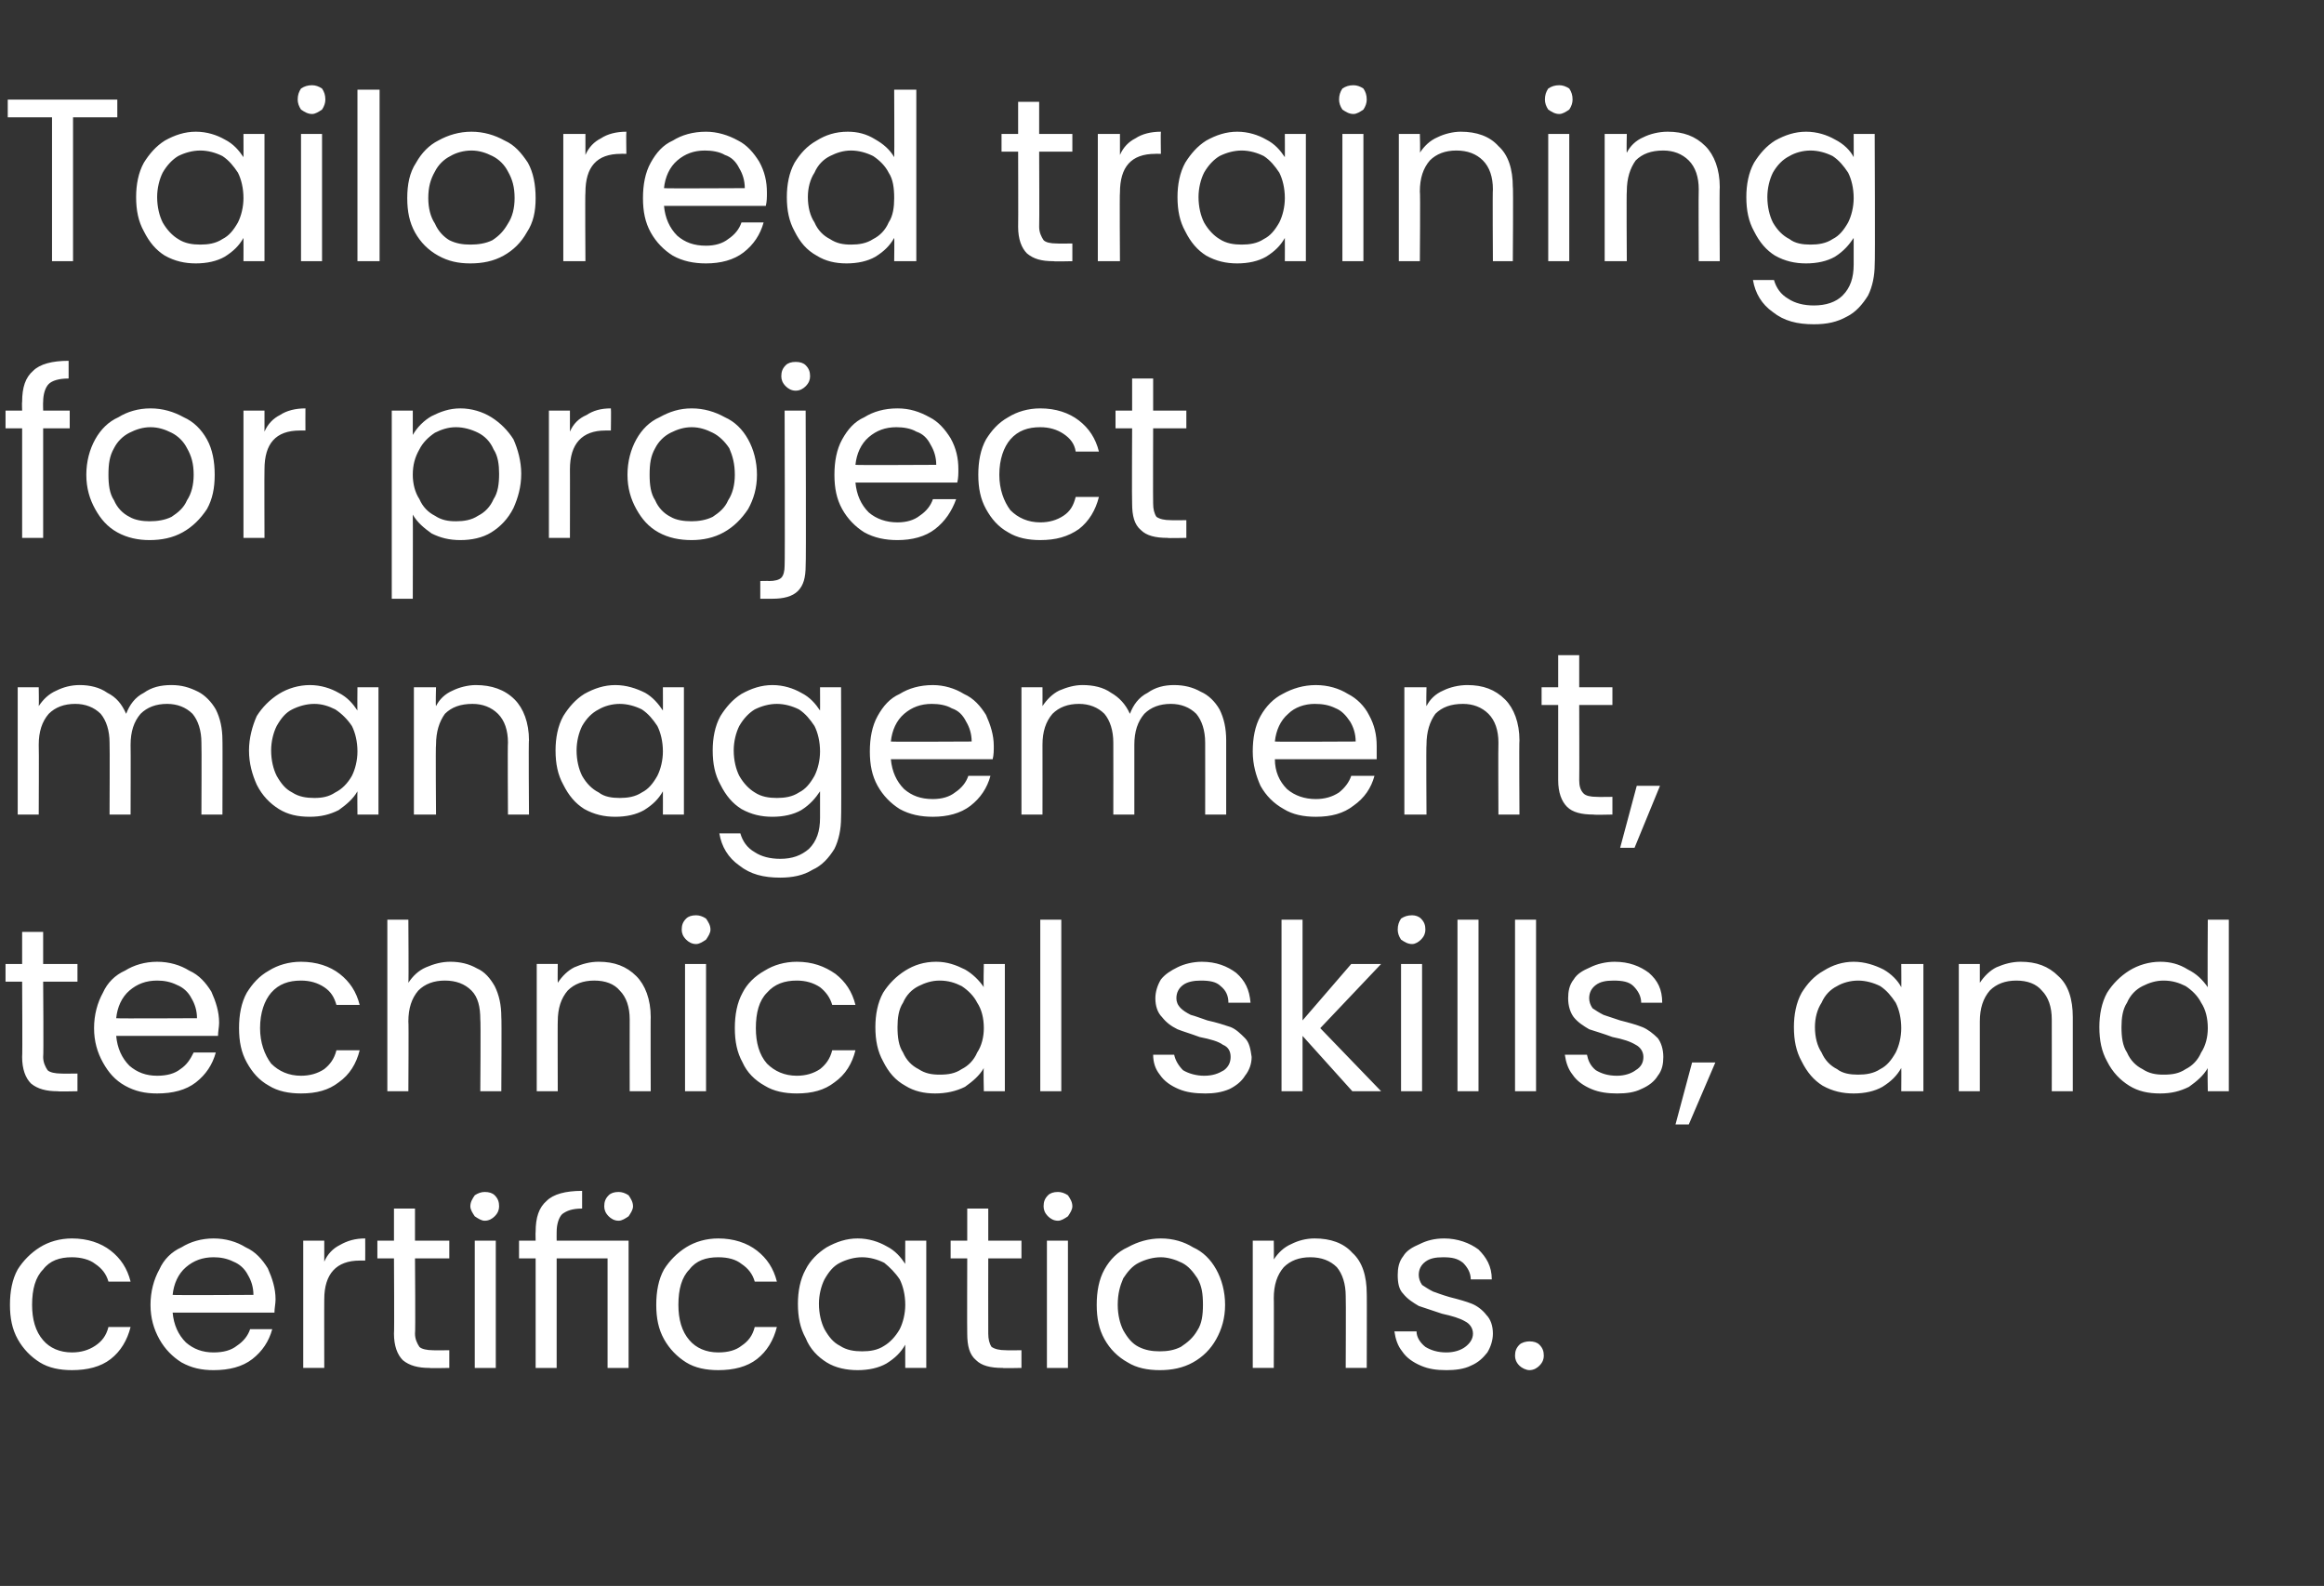
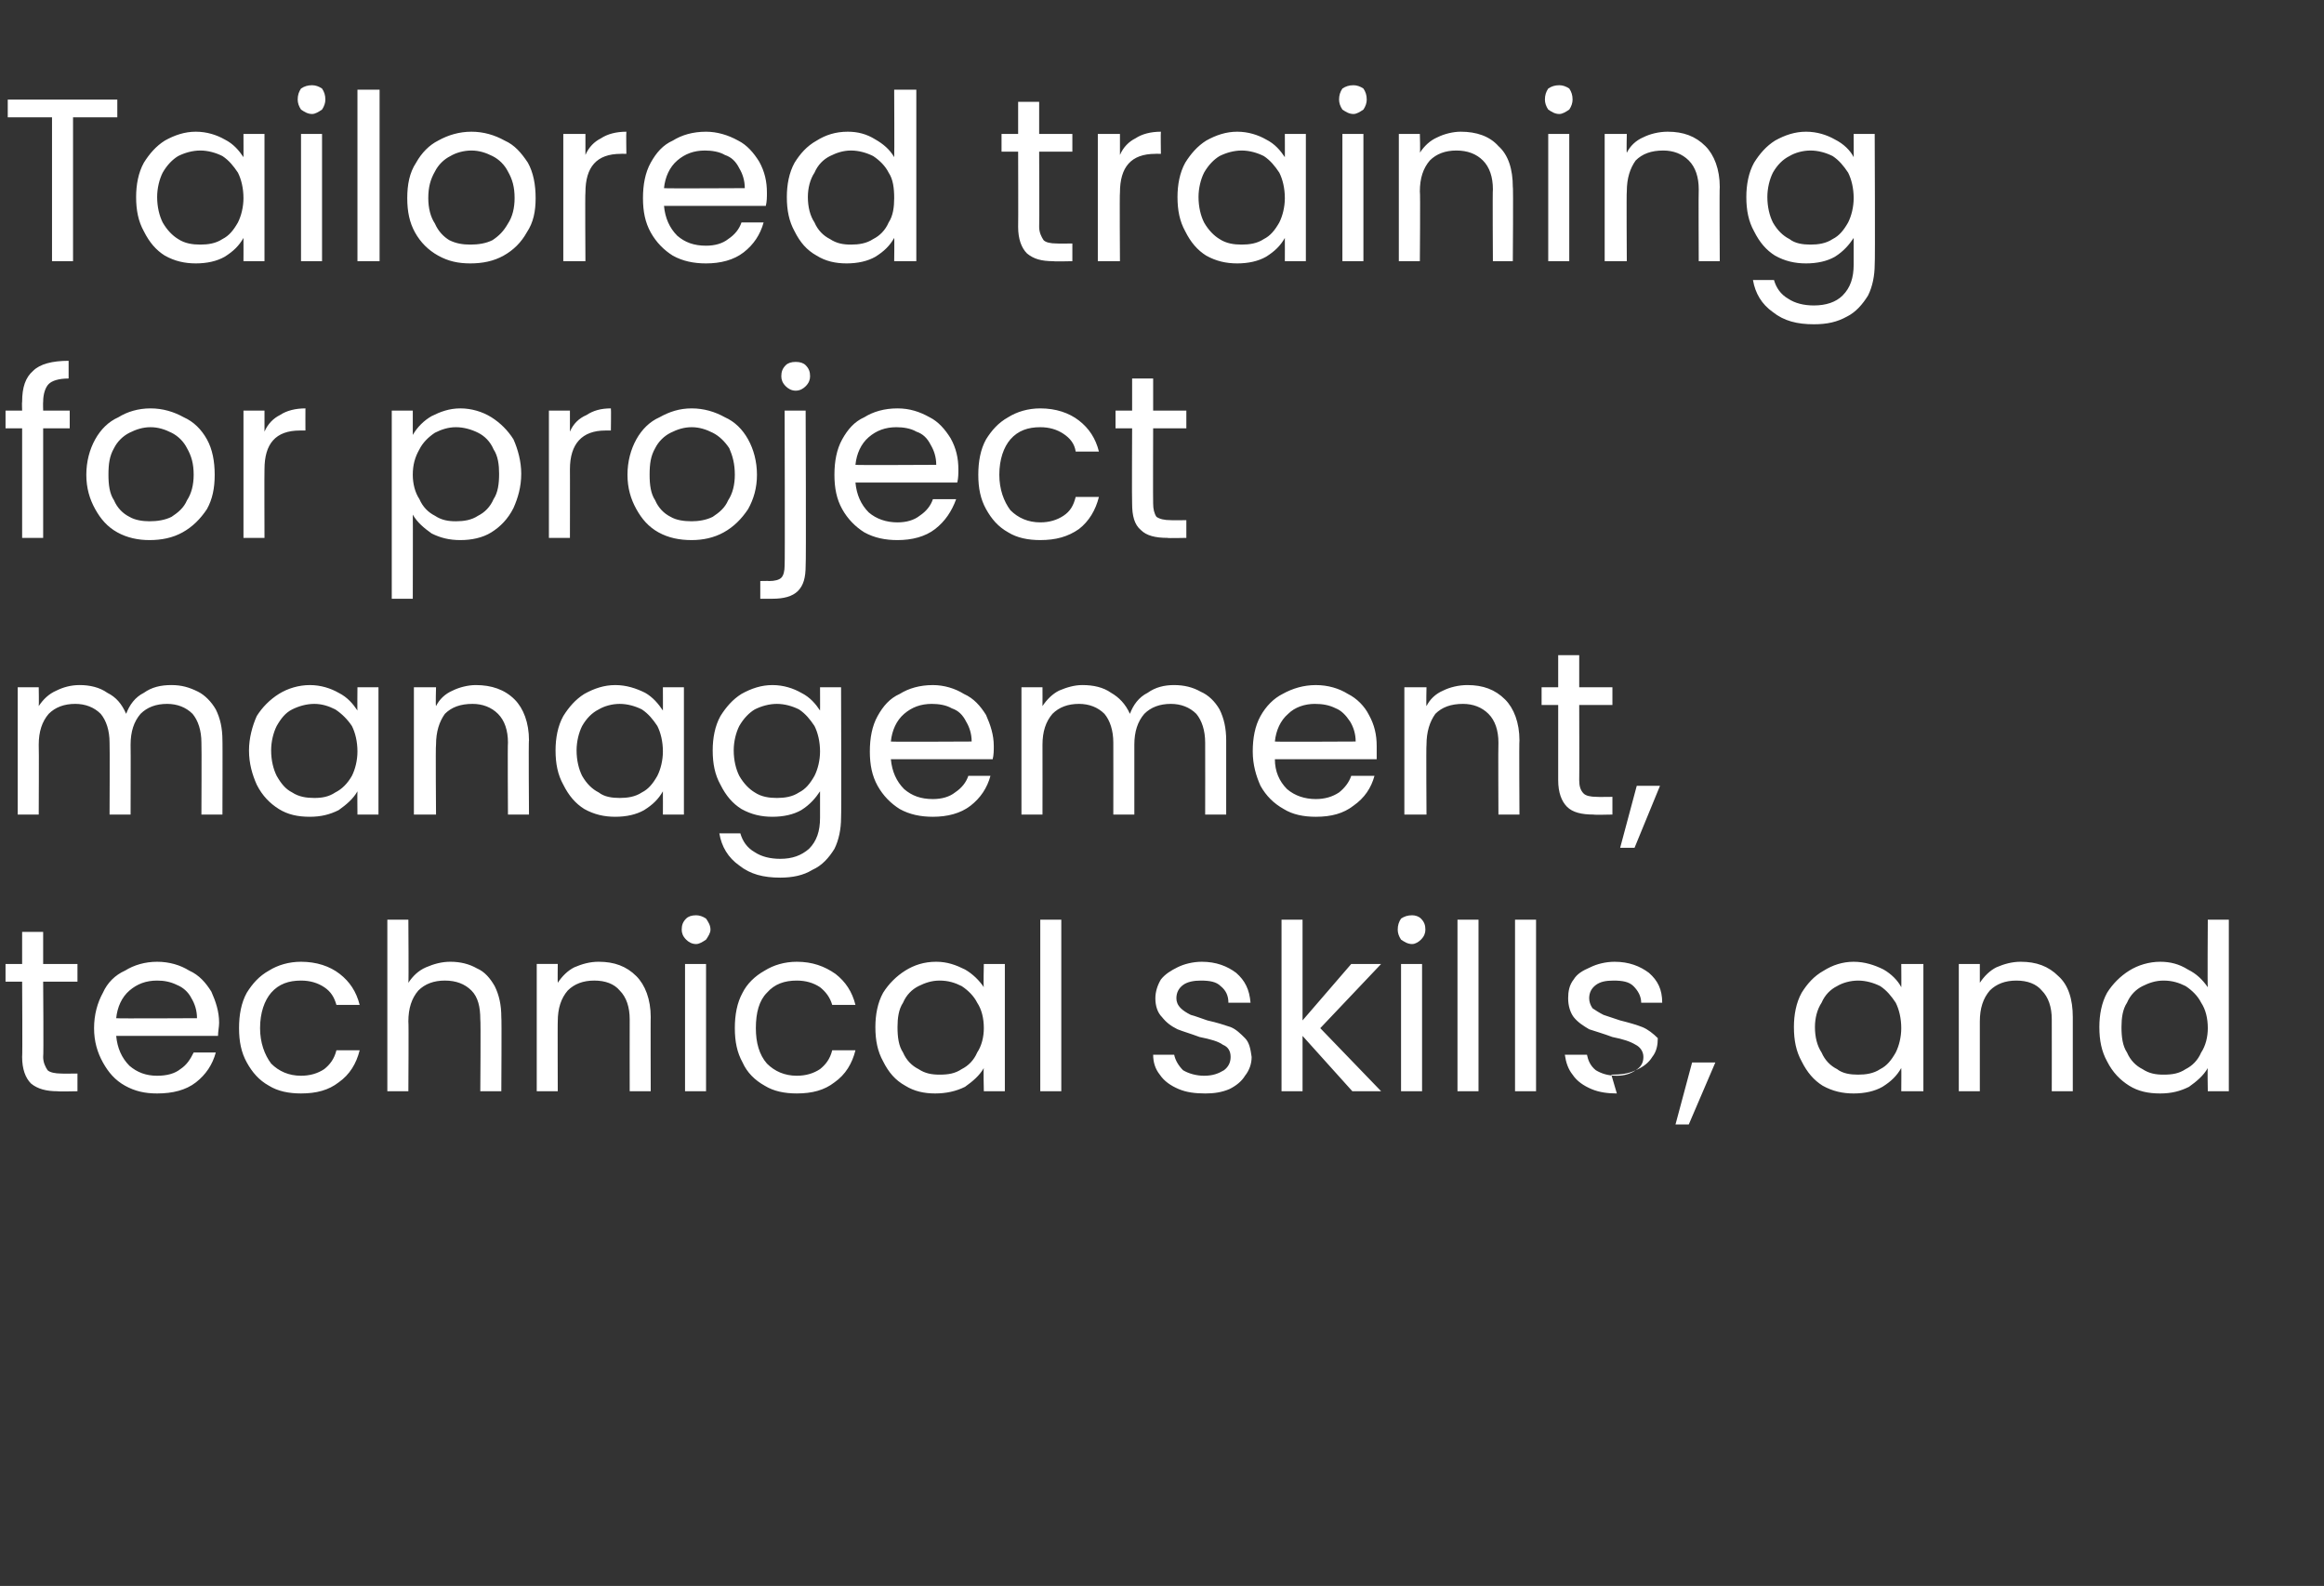
<svg xmlns="http://www.w3.org/2000/svg" version="1.1" width="210px" height="143.3px" viewBox="0 -9 210 143.3" style="top:-9px">
  <rect x="0" y="-9" width="210" height="143.3" fill="#333333" stroke="none" />
  <desc>Tailored training for project management, technical skills, and certifications.</desc>
  <defs />
  <g id="Polygon27642">
-     <path d="m.9 108.9c0-1.2.2-2.3.7-3.2c.5-.8 1.2-1.5 2-2c.8-.5 1.8-.8 2.9-.8c1.4 0 2.6.4 3.5 1.1c.9.7 1.5 1.6 1.8 2.8c0 0-2 0-2 0c-.2-.7-.6-1.2-1.2-1.6c-.5-.4-1.3-.6-2.1-.6c-1.1 0-2 .3-2.6 1.1c-.7.7-1 1.8-1 3.2c0 1.3.3 2.4 1 3.2c.6.7 1.5 1.1 2.6 1.1c.8 0 1.5-.2 2.1-.6c.6-.4 1-.9 1.2-1.7c0 0 2 0 2 0c-.3 1.2-.9 2.2-1.8 2.9c-.9.7-2.1 1-3.5 1c-1.1 0-2.1-.2-2.9-.7c-.8-.5-1.5-1.2-2-2.1c-.5-.9-.7-1.9-.7-3.1c0 0 0 0 0 0zm24-.5c0 .4-.1.8-.1 1.2c0 0-9.2 0-9.2 0c.1 1.1.5 2 1.2 2.7c.7.6 1.5.9 2.5.9c.9 0 1.6-.2 2.1-.6c.6-.4 1-.9 1.2-1.5c0 0 2 0 2 0c-.3 1.1-.9 2-1.8 2.7c-.9.7-2.1 1-3.5 1c-1.1 0-2-.2-2.9-.7c-.8-.5-1.5-1.2-2-2.1c-.5-.9-.8-1.9-.8-3.1c0-1.2.3-2.3.8-3.2c.4-.9 1.1-1.6 2-2c.8-.5 1.8-.8 2.9-.8c1.1 0 2.1.3 2.9.8c.9.4 1.5 1.1 2 1.9c.4.9.7 1.8.7 2.8c0 0 0 0 0 0zm-2-.4c0-.7-.2-1.3-.5-1.8c-.3-.6-.8-1-1.3-1.2c-.6-.3-1.2-.4-1.8-.4c-1 0-1.8.3-2.5.9c-.7.6-1.1 1.5-1.2 2.5c.02.04 7.3 0 7.3 0c0 0-.01.04 0 0zm6.4-3c.3-.7.8-1.2 1.4-1.5c.7-.4 1.4-.6 2.3-.6c.01.02 0 2 0 2c0 0-.49-.01-.5 0c-2.1 0-3.2 1.2-3.2 3.5c-.01-.02 0 6.2 0 6.2l-1.9 0l0-11.5l1.9 0l0 1.9c0 0-.01 0 0 0zm8.2-.3c0 0 .05 6.79 0 6.8c0 .5.2.9.4 1.2c.2.2.7.3 1.2.3c.04.02 1.5 0 1.5 0l0 1.6c0 0-1.77.04-1.8 0c-1 0-1.8-.2-2.4-.7c-.5-.5-.8-1.3-.8-2.4c.04-.01 0-6.8 0-6.8l-1.5 0l0-1.6l1.5 0l0-2.9l1.9 0l0 2.9l3.1 0l0 1.6l-3.1 0zm6.3-3.4c-.3 0-.6-.2-.9-.4c-.2-.3-.4-.6-.4-.9c0-.4.2-.7.4-1c.3-.2.6-.3.9-.3c.4 0 .7.1.9.3c.3.3.4.6.4 1c0 .3-.1.6-.4.9c-.2.2-.5.4-.9.4c0 0 0 0 0 0zm1 1.8l0 11.5l-1.9 0l0-11.5l1.9 0zm5.5 0l6.5 0l0 11.5l-1.9 0l0-9.9l-4.6 0l0 9.9l-1.9 0l0-9.9l-1.5 0l0-1.6l1.5 0c0 0-.02-.79 0-.8c0-1.3.3-2.2 1-2.8c.6-.6 1.7-.9 3.2-.9c0 0 0 1.6 0 1.6c-.9 0-1.4.2-1.8.5c-.3.3-.5.9-.5 1.6c-.01.01 0 .8 0 .8zm5.6-1.8c-.4 0-.7-.2-.9-.4c-.3-.3-.4-.6-.4-.9c0-.4.1-.7.4-1c.2-.2.5-.3.9-.3c.3 0 .6.1.9.3c.2.3.4.6.4 1c0 .3-.2.6-.4.9c-.3.2-.6.4-.9.4c0 0 0 0 0 0zm3.4 7.6c0-1.2.2-2.3.7-3.2c.5-.8 1.2-1.5 2-2c.8-.5 1.8-.8 2.9-.8c1.4 0 2.6.4 3.5 1.1c.9.7 1.5 1.6 1.8 2.8c0 0-2 0-2 0c-.2-.7-.6-1.2-1.2-1.6c-.5-.4-1.2-.6-2.1-.6c-1.1 0-2 .3-2.6 1.1c-.7.7-1 1.8-1 3.2c0 1.3.3 2.4 1 3.2c.6.7 1.5 1.1 2.6 1.1c.9 0 1.6-.2 2.1-.6c.6-.4 1-.9 1.2-1.7c0 0 2 0 2 0c-.3 1.2-.9 2.2-1.8 2.9c-.9.7-2.1 1-3.5 1c-1.1 0-2.1-.2-2.9-.7c-.8-.5-1.5-1.2-2-2.1c-.5-.9-.7-1.9-.7-3.1c0 0 0 0 0 0zm12.8-.1c0-1.1.2-2.2.7-3.1c.4-.8 1.1-1.5 1.9-2c.9-.5 1.8-.8 2.8-.8c1 0 1.9.3 2.6.7c.8.4 1.3 1 1.7 1.6c-.01.03 0-2.1 0-2.1l1.9 0l0 11.5l-1.9 0c0 0-.01-2.1 0-2.1c-.4.7-.9 1.2-1.7 1.7c-.7.4-1.6.6-2.6.6c-1 0-2-.2-2.8-.7c-.8-.5-1.5-1.2-1.9-2.2c-.5-.9-.7-1.9-.7-3.1c0 0 0 0 0 0zm9.7.1c0-.9-.2-1.7-.5-2.3c-.4-.6-.9-1.1-1.4-1.5c-.6-.3-1.3-.5-2-.5c-.7 0-1.4.2-2 .5c-.6.3-1 .8-1.4 1.5c-.3.6-.5 1.4-.5 2.2c0 .9.2 1.7.5 2.3c.4.7.8 1.2 1.4 1.5c.6.4 1.3.5 2 .5c.7 0 1.4-.1 2-.5c.5-.3 1-.8 1.4-1.5c.3-.6.5-1.4.5-2.2c0 0 0 0 0 0zm7.5-4.2c0 0-.01 6.79 0 6.8c0 .5.1.9.3 1.2c.3.2.7.3 1.3.3c-.01.02 1.4 0 1.4 0l0 1.6c0 0-1.73.04-1.7 0c-1.1 0-1.9-.2-2.4-.7c-.6-.5-.8-1.3-.8-2.4c-.02-.01 0-6.8 0-6.8l-1.5 0l0-1.6l1.5 0l0-2.9l1.9 0l0 2.9l3 0l0 1.6l-3 0zm6.3-3.4c-.4 0-.7-.2-.9-.4c-.3-.3-.4-.6-.4-.9c0-.4.1-.7.4-1c.2-.2.5-.3.9-.3c.3 0 .6.1.9.3c.2.3.4.6.4 1c0 .3-.2.6-.4.9c-.3.2-.6.4-.9.4c0 0 0 0 0 0zm.9 1.8l0 11.5l-1.9 0l0-11.5l1.9 0zm8.3 11.7c-1.1 0-2.1-.2-2.9-.7c-.9-.5-1.6-1.2-2.1-2.1c-.5-.9-.7-1.9-.7-3.1c0-1.2.2-2.3.7-3.2c.5-.9 1.2-1.6 2.1-2c.9-.5 1.9-.8 3-.8c1.1 0 2.1.3 2.9.8c.9.4 1.6 1.1 2.1 2c.5.9.8 2 .8 3.2c0 1.2-.3 2.2-.8 3.1c-.5.9-1.2 1.6-2.1 2.1c-.9.5-1.9.7-3 .7c0 0 0 0 0 0zm0-1.7c.7 0 1.3-.1 1.9-.4c.6-.4 1.1-.8 1.5-1.5c.4-.6.5-1.4.5-2.3c0-1-.1-1.7-.5-2.4c-.4-.6-.8-1.1-1.4-1.4c-.6-.3-1.3-.5-1.9-.5c-.7 0-1.4.2-2 .5c-.6.3-1 .8-1.4 1.4c-.3.7-.5 1.4-.5 2.4c0 .9.2 1.7.5 2.3c.4.7.8 1.2 1.4 1.5c.6.3 1.2.4 1.9.4c0 0 0 0 0 0zm14-10.2c1.4 0 2.6.4 3.4 1.3c.9.8 1.3 2.1 1.3 3.7c.02-.05 0 6.7 0 6.7l-1.9 0c0 0 .03-6.47 0-6.5c0-1.1-.3-2-.8-2.6c-.6-.6-1.4-.9-2.4-.9c-1 0-1.8.3-2.4.9c-.6.7-.9 1.6-.9 2.8c.02-.03 0 6.3 0 6.3l-1.9 0l0-11.5l1.9 0c0 0 .02 1.67 0 1.7c.4-.6.9-1.1 1.6-1.4c.6-.3 1.3-.5 2.1-.5c0 0 0 0 0 0zm11.9 11.9c-.9 0-1.6-.1-2.3-.4c-.7-.3-1.3-.7-1.7-1.3c-.4-.5-.6-1.1-.7-1.8c0 0 2 0 2 0c0 .5.3 1 .8 1.4c.5.3 1.1.5 1.9.5c.7 0 1.3-.2 1.7-.5c.4-.3.7-.7.7-1.2c0-.5-.3-.9-.7-1.1c-.5-.3-1.2-.5-2.1-.7c-.9-.3-1.5-.5-2.1-.7c-.5-.3-1-.6-1.4-1.1c-.4-.4-.5-1-.5-1.7c0-.6.1-1.2.5-1.7c.3-.5.8-.8 1.5-1.1c.6-.3 1.3-.5 2.2-.5c1.2 0 2.3.4 3.1 1c.7.7 1.2 1.5 1.2 2.7c0 0-1.9 0-1.9 0c0-.6-.3-1.1-.7-1.5c-.5-.4-1-.5-1.8-.5c-.7 0-1.2.1-1.6.4c-.4.3-.6.7-.6 1.2c0 .3.1.6.3.9c.3.2.6.4 1 .6c.3.1.8.3 1.5.5c.8.2 1.5.4 2 .6c.5.2 1 .6 1.3 1c.4.4.6 1 .6 1.7c0 .6-.2 1.2-.5 1.7c-.4.5-.8.9-1.5 1.2c-.6.3-1.4.4-2.2.4c0 0 0 0 0 0zm7.5 0c-.3 0-.7-.2-.9-.4c-.3-.3-.4-.6-.4-.9c0-.4.1-.7.4-1c.2-.2.6-.3.9-.3c.4 0 .7.1.9.3c.3.3.4.6.4 1c0 .3-.1.6-.4.9c-.2.2-.5.4-.9.4c0 0 0 0 0 0z" stroke="none" fill="#fff" />
-   </g>
+     </g>
  <g id="Polygon27641">
-     <path d="m3.9 79.7c0 0 .05 6.79 0 6.8c0 .5.2.9.4 1.2c.2.2.7.3 1.2.3c.04.02 1.5 0 1.5 0l0 1.6c0 0-1.77.04-1.8 0c-1 0-1.8-.2-2.4-.7c-.5-.5-.8-1.3-.8-2.4c.04-.01 0-6.8 0-6.8l-1.5 0l0-1.6l1.5 0l0-2.9l1.9 0l0 2.9l3.1 0l0 1.6l-3.1 0zm15.9 3.7c0 .4-.1.8-.1 1.2c0 0-9.2 0-9.2 0c.1 1.1.5 2 1.2 2.7c.7.6 1.5.9 2.5.9c.9 0 1.6-.2 2.1-.6c.6-.4.9-.9 1.2-1.5c0 0 2 0 2 0c-.3 1.1-.9 2-1.8 2.7c-.9.7-2.1 1-3.5 1c-1.1 0-2-.2-2.9-.7c-.9-.5-1.5-1.2-2-2.1c-.5-.9-.8-1.9-.8-3.1c0-1.2.3-2.3.8-3.2c.4-.9 1.1-1.6 2-2c.8-.5 1.8-.8 2.9-.8c1.1 0 2.1.3 2.9.8c.9.4 1.5 1.1 2 1.9c.4.9.7 1.8.7 2.8c0 0 0 0 0 0zm-2-.4c0-.7-.2-1.3-.5-1.8c-.3-.6-.8-1-1.3-1.2c-.6-.3-1.2-.4-1.8-.4c-1 0-1.8.3-2.5.9c-.7.6-1.1 1.5-1.2 2.5c.02.04 7.3 0 7.3 0c0 0-.01.04 0 0zm3.8.9c0-1.2.2-2.3.7-3.2c.5-.8 1.1-1.5 2-2c.8-.5 1.8-.8 2.9-.8c1.4 0 2.6.4 3.5 1.1c.9.7 1.5 1.6 1.8 2.8c0 0-2.1 0-2.1 0c-.2-.7-.5-1.2-1.1-1.6c-.6-.4-1.3-.6-2.1-.6c-1.1 0-2 .3-2.7 1.1c-.6.7-1 1.8-1 3.2c0 1.3.4 2.4 1 3.2c.7.7 1.6 1.1 2.7 1.1c.8 0 1.5-.2 2.1-.6c.5-.4.9-.9 1.1-1.7c0 0 2.1 0 2.1 0c-.3 1.2-.9 2.2-1.9 2.9c-.9.7-2 1-3.4 1c-1.1 0-2.1-.2-2.9-.7c-.9-.5-1.5-1.2-2-2.1c-.5-.9-.7-1.9-.7-3.1c0 0 0 0 0 0zm19.1-6c.9 0 1.7.2 2.4.6c.7.3 1.2.9 1.6 1.6c.4.8.6 1.7.6 2.8c.04-.05 0 6.7 0 6.7l-1.9 0c0 0 .05-6.47 0-6.5c0-1.1-.2-2-.8-2.6c-.6-.6-1.4-.9-2.4-.9c-1 0-1.8.3-2.4.9c-.6.7-.9 1.6-.9 2.8c.04-.03 0 6.3 0 6.3l-1.9 0l0-15.5l1.9 0c0 0 .04 5.67 0 5.7c.4-.6.9-1.1 1.6-1.4c.7-.3 1.4-.5 2.2-.5c0 0 0 0 0 0zm13.4 0c1.4 0 2.5.4 3.4 1.3c.8.8 1.3 2.1 1.3 3.7c-.02-.05 0 6.7 0 6.7l-1.9 0c0 0-.01-6.47 0-6.5c0-1.1-.3-2-.9-2.6c-.5-.6-1.3-.9-2.3-.9c-1 0-1.8.3-2.4.9c-.6.7-.9 1.6-.9 2.8c-.02-.03 0 6.3 0 6.3l-1.9 0l0-11.5l1.9 0c0 0-.02 1.67 0 1.7c.4-.6.9-1.1 1.5-1.4c.7-.3 1.4-.5 2.2-.5c0 0 0 0 0 0zm8.8-1.6c-.4 0-.7-.2-.9-.4c-.3-.3-.4-.6-.4-.9c0-.4.1-.7.4-1c.2-.2.5-.3.9-.3c.3 0 .6.1.9.3c.2.3.4.6.4 1c0 .3-.2.6-.4.9c-.3.2-.6.4-.9.4c0 0 0 0 0 0zm.9 1.8l0 11.5l-1.9 0l0-11.5l1.9 0zm2.6 5.8c0-1.2.2-2.3.7-3.2c.4-.8 1.1-1.5 2-2c.8-.5 1.8-.8 2.9-.8c1.4 0 2.5.4 3.5 1.1c.9.7 1.5 1.6 1.8 2.8c0 0-2.1 0-2.1 0c-.2-.7-.6-1.2-1.1-1.6c-.6-.4-1.3-.6-2.1-.6c-1.1 0-2 .3-2.7 1.1c-.7.7-1 1.8-1 3.2c0 1.3.3 2.4 1 3.2c.7.7 1.6 1.1 2.7 1.1c.8 0 1.5-.2 2.1-.6c.5-.4.9-.9 1.1-1.7c0 0 2.1 0 2.1 0c-.3 1.2-.9 2.2-1.9 2.9c-.9.7-2 1-3.4 1c-1.1 0-2.1-.2-2.9-.7c-.9-.5-1.6-1.2-2-2.1c-.5-.9-.7-1.9-.7-3.1c0 0 0 0 0 0zm12.7-.1c0-1.1.2-2.2.7-3.1c.5-.8 1.2-1.5 2-2c.8-.5 1.7-.8 2.8-.8c1 0 1.8.3 2.6.7c.7.4 1.3 1 1.7 1.6c-.05.03 0-2.1 0-2.1l1.9 0l0 11.5l-1.9 0c0 0-.05-2.1 0-2.1c-.4.7-1 1.2-1.7 1.7c-.8.4-1.7.6-2.7.6c-1 0-1.9-.2-2.7-.7c-.9-.5-1.5-1.2-2-2.2c-.5-.9-.7-1.9-.7-3.1c0 0 0 0 0 0zm9.8.1c0-.9-.2-1.7-.6-2.3c-.3-.6-.8-1.1-1.4-1.5c-.6-.3-1.2-.5-2-.5c-.7 0-1.3.2-1.9.5c-.6.3-1.1.8-1.4 1.5c-.4.6-.5 1.4-.5 2.2c0 .9.1 1.7.5 2.3c.3.7.8 1.2 1.4 1.5c.6.4 1.2.5 1.9.5c.8 0 1.4-.1 2-.5c.6-.3 1.1-.8 1.4-1.5c.4-.6.6-1.4.6-2.2c0 0 0 0 0 0zm7-9.8l0 15.5l-1.9 0l0-15.5l1.9 0zm13 15.7c-.9 0-1.7-.1-2.4-.4c-.7-.3-1.3-.7-1.7-1.3c-.4-.5-.6-1.1-.6-1.8c0 0 1.9 0 1.9 0c.1.5.4 1 .8 1.4c.5.3 1.2.5 1.9.5c.8 0 1.3-.2 1.8-.5c.4-.3.6-.7.6-1.2c0-.5-.2-.9-.7-1.1c-.4-.3-1.1-.5-2.1-.7c-.8-.3-1.5-.5-2-.7c-.6-.3-1-.6-1.4-1.1c-.4-.4-.6-1-.6-1.7c0-.6.2-1.2.5-1.7c.4-.5.9-.8 1.5-1.1c.6-.3 1.4-.5 2.2-.5c1.3 0 2.3.4 3.1 1c.8.7 1.2 1.5 1.3 2.7c0 0-2 0-2 0c0-.6-.2-1.1-.7-1.5c-.4-.4-1-.5-1.8-.5c-.6 0-1.2.1-1.6.4c-.4.3-.6.7-.6 1.2c0 .3.1.6.4.9c.2.2.5.4.9.6c.4.1.9.3 1.5.5c.9.2 1.5.4 2.1.6c.5.2.9.6 1.3 1c.4.4.5 1 .6 1.7c0 .6-.2 1.2-.6 1.7c-.3.5-.8.9-1.4 1.2c-.7.3-1.4.4-2.2.4c0 0 0 0 0 0zm13.3-.2l-4.5-5l0 5l-1.9 0l0-15.5l1.9 0l0 9.1l4.4-5.1l2.7 0l-5.5 5.8l5.5 5.7l-2.6 0zm5.4-13.3c-.4 0-.7-.2-1-.4c-.2-.3-.3-.6-.3-.9c0-.4.1-.7.3-1c.3-.2.6-.3 1-.3c.3 0 .6.1.8.3c.3.3.4.6.4 1c0 .3-.1.6-.4.9c-.2.2-.5.4-.8.4c0 0 0 0 0 0zm.9 1.8l0 11.5l-1.9 0l0-11.5l1.9 0zm5.1-4l0 15.5l-1.9 0l0-15.5l1.9 0zm5.2 0l0 15.5l-1.9 0l0-15.5l1.9 0zm7.3 15.7c-.8 0-1.6-.1-2.3-.4c-.7-.3-1.3-.7-1.7-1.3c-.4-.5-.6-1.1-.7-1.8c0 0 2 0 2 0c.1.5.3 1 .8 1.4c.5.3 1.1.5 1.9.5c.7 0 1.3-.2 1.7-.5c.5-.3.7-.7.7-1.2c0-.5-.3-.9-.7-1.1c-.5-.3-1.1-.5-2.1-.7c-.8-.3-1.5-.5-2.1-.7c-.5-.3-1-.6-1.4-1.1c-.3-.4-.5-1-.5-1.7c0-.6.1-1.2.5-1.7c.3-.5.8-.8 1.5-1.1c.6-.3 1.4-.5 2.2-.5c1.3 0 2.3.4 3.1 1c.8.7 1.2 1.5 1.2 2.7c0 0-1.9 0-1.9 0c0-.6-.3-1.1-.7-1.5c-.4-.4-1-.5-1.8-.5c-.7 0-1.2.1-1.6.4c-.4.3-.6.7-.6 1.2c0 .3.1.6.3.9c.3.2.6.4 1 .6c.3.1.9.3 1.5.5c.8.2 1.5.4 2 .6c.5.2 1 .6 1.4 1c.3.4.5 1 .5 1.7c0 .6-.1 1.2-.5 1.7c-.3.5-.8.9-1.5 1.2c-.6.3-1.3.4-2.2.4c0 0 0 0 0 0zm8.9-2.8l-2.4 5.6l-1.2 0l1.5-5.6l2.1 0zm7.1-3.2c0-1.1.2-2.2.7-3.1c.5-.8 1.1-1.5 2-2c.8-.5 1.7-.8 2.7-.8c1 0 1.9.3 2.7.7c.7.4 1.3 1 1.6 1.6c.02.03 0-2.1 0-2.1l2 0l0 11.5l-2 0c0 0 .02-2.1 0-2.1c-.4.7-.9 1.2-1.7 1.7c-.7.4-1.6.6-2.6.6c-1 0-1.9-.2-2.8-.7c-.8-.5-1.4-1.2-1.9-2.2c-.5-.9-.7-1.9-.7-3.1c0 0 0 0 0 0zm9.7.1c0-.9-.2-1.7-.5-2.3c-.4-.6-.8-1.1-1.4-1.5c-.6-.3-1.3-.5-2-.5c-.7 0-1.4.2-1.9.5c-.6.3-1.1.8-1.4 1.5c-.4.6-.6 1.4-.6 2.2c0 .9.2 1.7.6 2.3c.3.7.8 1.2 1.4 1.5c.5.4 1.2.5 1.9.5c.7 0 1.4-.1 2-.5c.6-.3 1-.8 1.4-1.5c.3-.6.5-1.4.5-2.2c0 0 0 0 0 0zm10.8-6c1.4 0 2.5.4 3.4 1.3c.9.8 1.3 2.1 1.3 3.7c0-.05 0 6.7 0 6.7l-1.9 0c0 0 .01-6.47 0-6.5c0-1.1-.3-2-.9-2.6c-.5-.6-1.3-.9-2.3-.9c-1 0-1.8.3-2.4.9c-.6.7-.9 1.6-.9 2.8c0-.03 0 6.3 0 6.3l-1.9 0l0-11.5l1.9 0c0 0 0 1.67 0 1.7c.4-.6.9-1.1 1.5-1.4c.7-.3 1.4-.5 2.2-.5c0 0 0 0 0 0zm7.1 5.9c0-1.1.2-2.2.7-3.1c.5-.8 1.2-1.5 2-2c.8-.5 1.8-.8 2.8-.8c.9 0 1.7.2 2.5.7c.8.4 1.3.9 1.8 1.6c-.04-.01 0-6.1 0-6.1l1.9 0l0 15.5l-1.9 0c0 0-.04-2.13 0-2.1c-.4.7-1 1.2-1.7 1.7c-.8.4-1.6.6-2.6.6c-1.1 0-2-.2-2.8-.7c-.8-.5-1.5-1.2-2-2.2c-.5-.9-.7-1.9-.7-3.1c0 0 0 0 0 0zm9.8.1c0-.9-.2-1.7-.6-2.3c-.3-.6-.8-1.1-1.4-1.5c-.6-.3-1.2-.5-2-.5c-.7 0-1.3.2-1.9.5c-.6.3-1.1.8-1.4 1.5c-.4.6-.5 1.4-.5 2.2c0 .9.1 1.7.5 2.3c.3.7.8 1.2 1.4 1.5c.6.4 1.2.5 1.9.5c.8 0 1.4-.1 2-.5c.6-.3 1.1-.8 1.4-1.5c.4-.6.6-1.4.6-2.2c0 0 0 0 0 0z" stroke="none" fill="#fff" />
+     <path d="m3.9 79.7c0 0 .05 6.79 0 6.8c0 .5.2.9.4 1.2c.2.2.7.3 1.2.3c.04.02 1.5 0 1.5 0l0 1.6c0 0-1.77.04-1.8 0c-1 0-1.8-.2-2.4-.7c-.5-.5-.8-1.3-.8-2.4c.04-.01 0-6.8 0-6.8l-1.5 0l0-1.6l1.5 0l0-2.9l1.9 0l0 2.9l3.1 0l0 1.6l-3.1 0zm15.9 3.7c0 .4-.1.8-.1 1.2c0 0-9.2 0-9.2 0c.1 1.1.5 2 1.2 2.7c.7.6 1.5.9 2.5.9c.9 0 1.6-.2 2.1-.6c.6-.4.9-.9 1.2-1.5c0 0 2 0 2 0c-.3 1.1-.9 2-1.8 2.7c-.9.7-2.1 1-3.5 1c-1.1 0-2-.2-2.9-.7c-.9-.5-1.5-1.2-2-2.1c-.5-.9-.8-1.9-.8-3.1c0-1.2.3-2.3.8-3.2c.4-.9 1.1-1.6 2-2c.8-.5 1.8-.8 2.9-.8c1.1 0 2.1.3 2.9.8c.9.4 1.5 1.1 2 1.9c.4.9.7 1.8.7 2.8c0 0 0 0 0 0zm-2-.4c0-.7-.2-1.3-.5-1.8c-.3-.6-.8-1-1.3-1.2c-.6-.3-1.2-.4-1.8-.4c-1 0-1.8.3-2.5.9c-.7.6-1.1 1.5-1.2 2.5c.02.04 7.3 0 7.3 0c0 0-.01.04 0 0zm3.8.9c0-1.2.2-2.3.7-3.2c.5-.8 1.1-1.5 2-2c.8-.5 1.8-.8 2.9-.8c1.4 0 2.6.4 3.5 1.1c.9.7 1.5 1.6 1.8 2.8c0 0-2.1 0-2.1 0c-.2-.7-.5-1.2-1.1-1.6c-.6-.4-1.3-.6-2.1-.6c-1.1 0-2 .3-2.7 1.1c-.6.7-1 1.8-1 3.2c0 1.3.4 2.4 1 3.2c.7.7 1.6 1.1 2.7 1.1c.8 0 1.5-.2 2.1-.6c.5-.4.9-.9 1.1-1.7c0 0 2.1 0 2.1 0c-.3 1.2-.9 2.2-1.9 2.9c-.9.7-2 1-3.4 1c-1.1 0-2.1-.2-2.9-.7c-.9-.5-1.5-1.2-2-2.1c-.5-.9-.7-1.9-.7-3.1c0 0 0 0 0 0zm19.1-6c.9 0 1.7.2 2.4.6c.7.3 1.2.9 1.6 1.6c.4.8.6 1.7.6 2.8c.04-.05 0 6.7 0 6.7l-1.9 0c0 0 .05-6.47 0-6.5c0-1.1-.2-2-.8-2.6c-.6-.6-1.4-.9-2.4-.9c-1 0-1.8.3-2.4.9c-.6.7-.9 1.6-.9 2.8c.04-.03 0 6.3 0 6.3l-1.9 0l0-15.5l1.9 0c0 0 .04 5.67 0 5.7c.4-.6.9-1.1 1.6-1.4c.7-.3 1.4-.5 2.2-.5c0 0 0 0 0 0zm13.4 0c1.4 0 2.5.4 3.4 1.3c.8.8 1.3 2.1 1.3 3.7c-.02-.05 0 6.7 0 6.7l-1.9 0c0 0-.01-6.47 0-6.5c0-1.1-.3-2-.9-2.6c-.5-.6-1.3-.9-2.3-.9c-1 0-1.8.3-2.4.9c-.6.7-.9 1.6-.9 2.8c-.02-.03 0 6.3 0 6.3l-1.9 0l0-11.5l1.9 0c0 0-.02 1.67 0 1.7c.4-.6.9-1.1 1.5-1.4c.7-.3 1.4-.5 2.2-.5c0 0 0 0 0 0zm8.8-1.6c-.4 0-.7-.2-.9-.4c-.3-.3-.4-.6-.4-.9c0-.4.1-.7.4-1c.2-.2.5-.3.9-.3c.3 0 .6.1.9.3c.2.3.4.6.4 1c0 .3-.2.6-.4.9c-.3.2-.6.4-.9.4c0 0 0 0 0 0zm.9 1.8l0 11.5l-1.9 0l0-11.5l1.9 0zm2.6 5.8c0-1.2.2-2.3.7-3.2c.4-.8 1.1-1.5 2-2c.8-.5 1.8-.8 2.9-.8c1.4 0 2.5.4 3.5 1.1c.9.7 1.5 1.6 1.8 2.8c0 0-2.1 0-2.1 0c-.2-.7-.6-1.2-1.1-1.6c-.6-.4-1.3-.6-2.1-.6c-1.1 0-2 .3-2.7 1.1c-.7.7-1 1.8-1 3.2c0 1.3.3 2.4 1 3.2c.7.7 1.6 1.1 2.7 1.1c.8 0 1.5-.2 2.1-.6c.5-.4.9-.9 1.1-1.7c0 0 2.1 0 2.1 0c-.3 1.2-.9 2.2-1.9 2.9c-.9.7-2 1-3.4 1c-1.1 0-2.1-.2-2.9-.7c-.9-.5-1.6-1.2-2-2.1c-.5-.9-.7-1.9-.7-3.1c0 0 0 0 0 0zm12.7-.1c0-1.1.2-2.2.7-3.1c.5-.8 1.2-1.5 2-2c.8-.5 1.7-.8 2.8-.8c1 0 1.8.3 2.6.7c.7.4 1.3 1 1.7 1.6c-.05.03 0-2.1 0-2.1l1.9 0l0 11.5l-1.9 0c0 0-.05-2.1 0-2.1c-.4.7-1 1.2-1.7 1.7c-.8.4-1.7.6-2.7.6c-1 0-1.9-.2-2.7-.7c-.9-.5-1.5-1.2-2-2.2c-.5-.9-.7-1.9-.7-3.1c0 0 0 0 0 0zm9.8.1c0-.9-.2-1.7-.6-2.3c-.3-.6-.8-1.1-1.4-1.5c-.6-.3-1.2-.5-2-.5c-.7 0-1.3.2-1.9.5c-.6.3-1.1.8-1.4 1.5c-.4.6-.5 1.4-.5 2.2c0 .9.1 1.7.5 2.3c.3.7.8 1.2 1.4 1.5c.6.4 1.2.5 1.9.5c.8 0 1.4-.1 2-.5c.6-.3 1.1-.8 1.4-1.5c.4-.6.6-1.4.6-2.2c0 0 0 0 0 0zm7-9.8l0 15.5l-1.9 0l0-15.5l1.9 0zm13 15.7c-.9 0-1.7-.1-2.4-.4c-.7-.3-1.3-.7-1.7-1.3c-.4-.5-.6-1.1-.6-1.8c0 0 1.9 0 1.9 0c.1.5.4 1 .8 1.4c.5.3 1.2.5 1.9.5c.8 0 1.3-.2 1.8-.5c.4-.3.6-.7.6-1.2c0-.5-.2-.9-.7-1.1c-.4-.3-1.1-.5-2.1-.7c-.8-.3-1.5-.5-2-.7c-.6-.3-1-.6-1.4-1.1c-.4-.4-.6-1-.6-1.7c0-.6.2-1.2.5-1.7c.4-.5.9-.8 1.5-1.1c.6-.3 1.4-.5 2.2-.5c1.3 0 2.3.4 3.1 1c.8.7 1.2 1.5 1.3 2.7c0 0-2 0-2 0c0-.6-.2-1.1-.7-1.5c-.4-.4-1-.5-1.8-.5c-.6 0-1.2.1-1.6.4c-.4.3-.6.7-.6 1.2c0 .3.1.6.4.9c.2.2.5.4.9.6c.4.1.9.3 1.5.5c.9.2 1.5.4 2.1.6c.5.2.9.6 1.3 1c.4.4.5 1 .6 1.7c0 .6-.2 1.2-.6 1.7c-.3.5-.8.9-1.4 1.2c-.7.3-1.4.4-2.2.4c0 0 0 0 0 0zm13.3-.2l-4.5-5l0 5l-1.9 0l0-15.5l1.9 0l0 9.1l4.4-5.1l2.7 0l-5.5 5.8l5.5 5.7l-2.6 0zm5.4-13.3c-.4 0-.7-.2-1-.4c-.2-.3-.3-.6-.3-.9c0-.4.1-.7.3-1c.3-.2.6-.3 1-.3c.3 0 .6.1.8.3c.3.3.4.6.4 1c0 .3-.1.6-.4.9c-.2.2-.5.4-.8.4c0 0 0 0 0 0zm.9 1.8l0 11.5l-1.9 0l0-11.5l1.9 0zm5.1-4l0 15.5l-1.9 0l0-15.5l1.9 0zm5.2 0l0 15.5l-1.9 0l0-15.5l1.9 0zm7.3 15.7c-.8 0-1.6-.1-2.3-.4c-.7-.3-1.3-.7-1.7-1.3c-.4-.5-.6-1.1-.7-1.8c0 0 2 0 2 0c.1.5.3 1 .8 1.4c.5.3 1.1.5 1.9.5c.7 0 1.3-.2 1.7-.5c.5-.3.7-.7.7-1.2c0-.5-.3-.9-.7-1.1c-.5-.3-1.1-.5-2.1-.7c-.8-.3-1.5-.5-2.1-.7c-.5-.3-1-.6-1.4-1.1c-.3-.4-.5-1-.5-1.7c0-.6.1-1.2.5-1.7c.3-.5.8-.8 1.5-1.1c.6-.3 1.4-.5 2.2-.5c1.3 0 2.3.4 3.1 1c.8.7 1.2 1.5 1.2 2.7c0 0-1.9 0-1.9 0c0-.6-.3-1.1-.7-1.5c-.4-.4-1-.5-1.8-.5c-.7 0-1.2.1-1.6.4c-.4.3-.6.7-.6 1.2c0 .3.1.6.3.9c.3.2.6.4 1 .6c.3.1.9.3 1.5.5c.8.2 1.5.4 2 .6c.5.2 1 .6 1.4 1c0 .6-.1 1.2-.5 1.7c-.3.5-.8.9-1.5 1.2c-.6.3-1.3.4-2.2.4c0 0 0 0 0 0zm8.9-2.8l-2.4 5.6l-1.2 0l1.5-5.6l2.1 0zm7.1-3.2c0-1.1.2-2.2.7-3.1c.5-.8 1.1-1.5 2-2c.8-.5 1.7-.8 2.7-.8c1 0 1.9.3 2.7.7c.7.4 1.3 1 1.6 1.6c.02.03 0-2.1 0-2.1l2 0l0 11.5l-2 0c0 0 .02-2.1 0-2.1c-.4.7-.9 1.2-1.7 1.7c-.7.4-1.6.6-2.6.6c-1 0-1.9-.2-2.8-.7c-.8-.5-1.4-1.2-1.9-2.2c-.5-.9-.7-1.9-.7-3.1c0 0 0 0 0 0zm9.7.1c0-.9-.2-1.7-.5-2.3c-.4-.6-.8-1.1-1.4-1.5c-.6-.3-1.3-.5-2-.5c-.7 0-1.4.2-1.9.5c-.6.3-1.1.8-1.4 1.5c-.4.6-.6 1.4-.6 2.2c0 .9.2 1.7.6 2.3c.3.7.8 1.2 1.4 1.5c.5.4 1.2.5 1.9.5c.7 0 1.4-.1 2-.5c.6-.3 1-.8 1.4-1.5c.3-.6.5-1.4.5-2.2c0 0 0 0 0 0zm10.8-6c1.4 0 2.5.4 3.4 1.3c.9.8 1.3 2.1 1.3 3.7c0-.05 0 6.7 0 6.7l-1.9 0c0 0 .01-6.47 0-6.5c0-1.1-.3-2-.9-2.6c-.5-.6-1.3-.9-2.3-.9c-1 0-1.8.3-2.4.9c-.6.7-.9 1.6-.9 2.8c0-.03 0 6.3 0 6.3l-1.9 0l0-11.5l1.9 0c0 0 0 1.67 0 1.7c.4-.6.9-1.1 1.5-1.4c.7-.3 1.4-.5 2.2-.5c0 0 0 0 0 0zm7.1 5.9c0-1.1.2-2.2.7-3.1c.5-.8 1.2-1.5 2-2c.8-.5 1.8-.8 2.8-.8c.9 0 1.7.2 2.5.7c.8.4 1.3.9 1.8 1.6c-.04-.01 0-6.1 0-6.1l1.9 0l0 15.5l-1.9 0c0 0-.04-2.13 0-2.1c-.4.7-1 1.2-1.7 1.7c-.8.4-1.6.6-2.6.6c-1.1 0-2-.2-2.8-.7c-.8-.5-1.5-1.2-2-2.2c-.5-.9-.7-1.9-.7-3.1c0 0 0 0 0 0zm9.8.1c0-.9-.2-1.7-.6-2.3c-.3-.6-.8-1.1-1.4-1.5c-.6-.3-1.2-.5-2-.5c-.7 0-1.3.2-1.9.5c-.6.3-1.1.8-1.4 1.5c-.4.6-.5 1.4-.5 2.2c0 .9.1 1.7.5 2.3c.3.7.8 1.2 1.4 1.5c.6.4 1.2.5 1.9.5c.8 0 1.4-.1 2-.5c.6-.3 1.1-.8 1.4-1.5c.4-.6.6-1.4.6-2.2c0 0 0 0 0 0z" stroke="none" fill="#fff" />
  </g>
  <g id="Polygon27640">
    <path d="m15.5 52.9c.9 0 1.6.2 2.4.6c.6.3 1.2.9 1.6 1.6c.4.8.6 1.7.6 2.8c.02-.05 0 6.7 0 6.7l-1.9 0c0 0 .03-6.47 0-6.5c0-1.1-.3-2-.8-2.6c-.6-.6-1.4-.9-2.3-.9c-1 0-1.8.3-2.4.9c-.6.7-.9 1.6-.9 2.8c.02 0 0 6.3 0 6.3l-1.9 0c0 0 .03-6.47 0-6.5c0-1.1-.3-2-.8-2.6c-.6-.6-1.4-.9-2.3-.9c-1 0-1.8.3-2.4.9c-.6.7-.9 1.6-.9 2.8c.03 0 0 6.3 0 6.3l-1.9 0l0-11.5l1.9 0c0 0 .03 1.69 0 1.7c.4-.6.9-1.1 1.6-1.4c.6-.3 1.3-.5 2.1-.5c.9 0 1.8.2 2.5.7c.8.4 1.3 1 1.7 1.9c.3-.8.8-1.5 1.6-1.9c.7-.5 1.5-.7 2.5-.7c0 0 0 0 0 0zm7 5.9c0-1.1.3-2.2.7-3.1c.5-.8 1.2-1.5 2-2c.8-.5 1.8-.8 2.8-.8c1 0 1.9.3 2.6.7c.8.4 1.3 1 1.7 1.6c-.02.03 0-2.1 0-2.1l1.9 0l0 11.5l-1.9 0c0 0-.02-2.1 0-2.1c-.4.7-1 1.2-1.7 1.7c-.8.4-1.6.6-2.6.6c-1.1 0-2-.2-2.8-.7c-.8-.5-1.5-1.2-2-2.2c-.4-.9-.7-1.9-.7-3.1c0 0 0 0 0 0zm9.8.1c0-.9-.2-1.7-.5-2.3c-.4-.6-.9-1.1-1.5-1.5c-.6-.3-1.2-.5-1.9-.5c-.7 0-1.4.2-2 .5c-.6.3-1 .8-1.4 1.5c-.3.6-.5 1.4-.5 2.2c0 .9.2 1.7.5 2.3c.4.7.8 1.2 1.4 1.5c.6.4 1.3.5 2 .5c.7 0 1.3-.1 1.9-.5c.6-.3 1.1-.8 1.5-1.5c.3-.6.5-1.4.5-2.2c0 0 0 0 0 0zm10.7-6c1.4 0 2.6.4 3.5 1.3c.8.8 1.3 2.1 1.3 3.7c-.05-.05 0 6.7 0 6.7l-1.9 0c0 0-.04-6.47 0-6.5c0-1.1-.3-2-.9-2.6c-.6-.6-1.4-.9-2.3-.9c-1.1 0-1.9.3-2.5.9c-.5.7-.8 1.6-.8 2.8c-.05-.03 0 6.3 0 6.3l-2 0l0-11.5l2 0c0 0-.05 1.67 0 1.7c.3-.6.8-1.1 1.5-1.4c.6-.3 1.4-.5 2.1-.5c0 0 0 0 0 0zm7.2 5.9c0-1.1.2-2.2.7-3.1c.5-.8 1.1-1.5 1.9-2c.9-.5 1.8-.8 2.8-.8c1 0 1.9.3 2.7.7c.7.4 1.2 1 1.6 1.6c.01.03 0-2.1 0-2.1l1.9 0l0 11.5l-1.9 0c0 0 .01-2.1 0-2.1c-.4.7-.9 1.2-1.7 1.7c-.7.4-1.6.6-2.6.6c-1 0-1.9-.2-2.8-.7c-.8-.5-1.4-1.2-1.9-2.2c-.5-.9-.7-1.9-.7-3.1c0 0 0 0 0 0zm9.7.1c0-.9-.2-1.7-.5-2.3c-.4-.6-.8-1.1-1.4-1.5c-.6-.3-1.3-.5-2-.5c-.7 0-1.4.2-1.9.5c-.6.3-1.1.8-1.5 1.5c-.3.6-.5 1.4-.5 2.2c0 .9.2 1.7.5 2.3c.4.7.9 1.2 1.5 1.5c.5.4 1.2.5 1.9.5c.7 0 1.4-.1 2-.5c.6-.3 1-.8 1.4-1.5c.3-.6.5-1.4.5-2.2c0 0 0 0 0 0zm9.9-6c1 0 1.9.3 2.6.7c.8.4 1.3 1 1.7 1.6c.01.03 0-2.1 0-2.1l1.9 0c0 0 .04 11.79 0 11.8c0 1-.2 2-.6 2.8c-.5.8-1.1 1.5-2 1.9c-.8.5-1.8.7-2.9.7c-1.5 0-2.7-.3-3.7-1.1c-1-.7-1.6-1.7-1.8-2.9c0 0 1.9 0 1.9 0c.2.7.6 1.3 1.3 1.7c.6.4 1.4.6 2.3.6c1.1 0 1.9-.3 2.6-.9c.7-.7 1-1.6 1-2.8c0 0 0-2.4 0-2.4c-.4.6-.9 1.2-1.7 1.7c-.7.4-1.6.6-2.6.6c-1 0-1.9-.2-2.8-.7c-.8-.5-1.4-1.2-1.9-2.2c-.5-.9-.7-1.9-.7-3.1c0-1.1.2-2.2.7-3.1c.5-.8 1.1-1.5 1.9-2c.9-.5 1.8-.8 2.8-.8c0 0 0 0 0 0zm4.3 6c0-.9-.2-1.7-.5-2.3c-.4-.6-.8-1.1-1.4-1.5c-.6-.3-1.3-.5-2-.5c-.7 0-1.4.2-2 .5c-.5.3-1 .8-1.4 1.5c-.3.6-.5 1.4-.5 2.2c0 .9.2 1.7.5 2.3c.4.7.9 1.2 1.4 1.5c.6.4 1.3.5 2 .5c.7 0 1.4-.1 2-.5c.6-.3 1-.8 1.4-1.5c.3-.6.5-1.4.5-2.2c0 0 0 0 0 0zm15.7-.5c0 .4 0 .8-.1 1.2c0 0-9.2 0-9.2 0c.1 1.1.5 2 1.2 2.7c.7.6 1.5.9 2.6.9c.8 0 1.5-.2 2-.6c.6-.4 1-.9 1.2-1.5c0 0 2 0 2 0c-.3 1.1-.9 2-1.8 2.7c-.9.7-2.1 1-3.4 1c-1.1 0-2.1-.2-3-.7c-.8-.5-1.5-1.2-2-2.1c-.5-.9-.7-1.9-.7-3.1c0-1.2.2-2.3.7-3.2c.5-.9 1.1-1.6 2-2c.8-.5 1.8-.8 3-.8c1 0 2 .3 2.8.8c.9.4 1.5 1.1 2 1.9c.4.9.7 1.8.7 2.8c0 0 0 0 0 0zm-2-.4c0-.7-.2-1.3-.5-1.8c-.3-.6-.7-1-1.3-1.2c-.5-.3-1.2-.4-1.8-.4c-1 0-1.8.3-2.5.9c-.7.6-1.1 1.5-1.2 2.5c.03.04 7.3 0 7.3 0c0 0 0 .04 0 0zm18.3-5.1c.9 0 1.7.2 2.4.6c.7.3 1.3.9 1.7 1.6c.4.8.6 1.7.6 2.8c0-.05 0 6.7 0 6.7l-1.9 0c0 0 .01-6.47 0-6.5c0-1.1-.3-2-.8-2.6c-.6-.6-1.4-.9-2.3-.9c-1 0-1.8.3-2.4.9c-.6.7-.9 1.6-.9 2.8c0 0 0 6.3 0 6.3l-1.9 0c0 0 .01-6.47 0-6.5c0-1.1-.3-2-.8-2.6c-.6-.6-1.4-.9-2.3-.9c-1 0-1.8.3-2.4.9c-.6.7-.9 1.6-.9 2.8c.01 0 0 6.3 0 6.3l-1.9 0l0-11.5l1.9 0c0 0 .01 1.69 0 1.7c.4-.6.9-1.1 1.5-1.4c.7-.3 1.4-.5 2.1-.5c1 0 1.9.2 2.6.7c.7.4 1.3 1 1.7 1.9c.3-.8.8-1.5 1.6-1.9c.7-.5 1.5-.7 2.4-.7c0 0 0 0 0 0zm18.3 5.5c0 .4 0 .8 0 1.2c0 0-9.2 0-9.2 0c0 1.1.4 2 1.1 2.7c.7.6 1.6.9 2.6.9c.8 0 1.5-.2 2.1-.6c.5-.4.9-.9 1.1-1.5c0 0 2.1 0 2.1 0c-.3 1.1-.9 2-1.9 2.7c-.9.7-2 1-3.4 1c-1.1 0-2.1-.2-2.9-.7c-.9-.5-1.6-1.2-2.1-2.1c-.4-.9-.7-1.9-.7-3.1c0-1.2.2-2.3.7-3.2c.5-.9 1.2-1.6 2-2c.9-.5 1.9-.8 3-.8c1.1 0 2.1.3 2.9.8c.8.4 1.5 1.1 1.9 1.9c.5.9.7 1.8.7 2.8c0 0 0 0 0 0zm-1.9-.4c0-.7-.2-1.3-.5-1.8c-.4-.6-.8-1-1.3-1.2c-.6-.3-1.2-.4-1.9-.4c-.9 0-1.8.3-2.4.9c-.7.6-1.1 1.5-1.2 2.5c-.02.04 7.3 0 7.3 0c0 0-.05.04 0 0zm10.1-5.1c1.4 0 2.5.4 3.4 1.3c.8.8 1.3 2.1 1.3 3.7c-.04-.05 0 6.7 0 6.7l-1.9 0c0 0-.03-6.47 0-6.5c0-1.1-.3-2-.9-2.6c-.6-.6-1.4-.9-2.3-.9c-1.1 0-1.9.3-2.5.9c-.5.7-.8 1.6-.8 2.8c-.04-.03 0 6.3 0 6.3l-2 0l0-11.5l2 0c0 0-.04 1.67 0 1.7c.3-.6.8-1.1 1.5-1.4c.6-.3 1.4-.5 2.2-.5c0 0 0 0 0 0zm10.1 1.8c0 0 .02 6.79 0 6.8c0 .5.1.9.4 1.2c.2.2.6.3 1.2.3c.01.02 1.4 0 1.4 0l0 1.6c0 0-1.7.04-1.7 0c-1.1 0-1.9-.2-2.4-.7c-.5-.5-.8-1.3-.8-2.4c0-.01 0-6.8 0-6.8l-1.5 0l0-1.6l1.5 0l0-2.9l1.9 0l0 2.9l3 0l0 1.6l-3 0zm7.3 7.3l-2.3 5.6l-1.3 0l1.5-5.6l2.1 0z" stroke="none" fill="#fff" />
  </g>
  <g id="Polygon27639">
    <path d="m6.3 29.7l-2.4 0l0 9.9l-1.9 0l0-9.9l-1.5 0l0-1.6l1.5 0c0 0-.03-.79 0-.8c0-1.3.3-2.2 1-2.8c.6-.6 1.7-.9 3.2-.9c0 0 0 1.6 0 1.6c-.9 0-1.5.2-1.8.5c-.3.3-.5.9-.5 1.6c-.02.01 0 .8 0 .8l2.4 0l0 1.6zm7.2 10.1c-1 0-2-.2-2.9-.7c-.9-.5-1.5-1.2-2-2.1c-.5-.9-.8-1.9-.8-3.1c0-1.2.3-2.3.8-3.2c.5-.9 1.2-1.6 2.1-2c.8-.5 1.8-.8 2.9-.8c1.1 0 2.1.3 3 .8c.9.4 1.6 1.1 2.1 2c.5.9.7 2 .7 3.2c0 1.2-.2 2.2-.7 3.1c-.6.9-1.3 1.6-2.2 2.1c-.9.5-1.9.7-3 .7c0 0 0 0 0 0zm0-1.7c.7 0 1.4-.1 2-.4c.6-.4 1.1-.8 1.4-1.5c.4-.6.6-1.4.6-2.3c0-1-.2-1.7-.6-2.4c-.3-.6-.8-1.1-1.4-1.4c-.6-.3-1.2-.5-1.9-.5c-.7 0-1.3.2-1.9.5c-.6.3-1.1.8-1.4 1.4c-.4.7-.5 1.4-.5 2.4c0 .9.1 1.7.5 2.3c.3.7.8 1.2 1.4 1.5c.5.3 1.2.4 1.8.4c0 0 0 0 0 0zm10.4-8.1c.3-.7.8-1.2 1.4-1.5c.6-.4 1.4-.6 2.3-.6c-.01.02 0 2 0 2c0 0-.51-.01-.5 0c-2.2 0-3.2 1.2-3.2 3.5c-.02-.02 0 6.2 0 6.2l-1.9 0l0-11.5l1.9 0l0 1.9c0 0-.02 0 0 0zm13.4.3c.4-.7 1-1.3 1.7-1.7c.8-.4 1.6-.7 2.6-.7c1 0 2 .3 2.8.8c.8.5 1.5 1.2 2 2c.4.9.7 2 .7 3.1c0 1.2-.3 2.2-.7 3.1c-.5 1-1.2 1.7-2 2.2c-.8.5-1.8.7-2.8.7c-1 0-1.8-.2-2.6-.6c-.7-.5-1.3-1-1.7-1.7c.02.02 0 7.6 0 7.6l-1.9 0l0-17l1.9 0l0 2.2c0 0 .02-.05 0 0zm7.8 3.5c0-.8-.1-1.6-.5-2.2c-.3-.7-.8-1.2-1.4-1.5c-.6-.3-1.3-.5-2-.5c-.7 0-1.3.2-1.9.5c-.6.4-1.1.9-1.4 1.5c-.4.7-.6 1.4-.6 2.3c0 .8.2 1.6.6 2.2c.3.7.8 1.2 1.4 1.5c.6.4 1.2.5 1.9.5c.7 0 1.4-.1 2-.5c.6-.3 1.1-.8 1.4-1.5c.4-.6.5-1.4.5-2.3c0 0 0 0 0 0zm6.4-3.8c.3-.7.8-1.2 1.5-1.5c.6-.4 1.3-.6 2.2-.6c.03.02 0 2 0 2c0 0-.47-.01-.5 0c-2.1 0-3.2 1.2-3.2 3.5c.01-.02 0 6.2 0 6.2l-1.9 0l0-11.5l1.9 0l0 1.9c0 0 .01 0 0 0zm11 9.8c-1.1 0-2.1-.2-3-.7c-.9-.5-1.5-1.2-2-2.1c-.5-.9-.8-1.9-.8-3.1c0-1.2.3-2.3.8-3.2c.5-.9 1.2-1.6 2.1-2c.9-.5 1.8-.8 2.9-.8c1.1 0 2.1.3 3 .8c.9.4 1.6 1.1 2.1 2c.5.9.8 2 .8 3.2c0 1.2-.3 2.2-.8 3.1c-.6.9-1.3 1.6-2.2 2.1c-.9.5-1.9.7-2.9.7c0 0 0 0 0 0zm0-1.7c.6 0 1.3-.1 1.9-.4c.6-.4 1.1-.8 1.4-1.5c.4-.6.6-1.4.6-2.3c0-1-.2-1.7-.5-2.4c-.4-.6-.9-1.1-1.5-1.4c-.6-.3-1.2-.5-1.9-.5c-.7 0-1.3.2-1.9.5c-.6.3-1.1.8-1.4 1.4c-.4.7-.5 1.4-.5 2.4c0 .9.1 1.7.5 2.3c.3.7.8 1.2 1.4 1.5c.5.3 1.2.4 1.9.4c0 0 0 0 0 0zm9.4-11.8c-.4 0-.7-.2-.9-.4c-.3-.3-.4-.6-.4-.9c0-.4.1-.7.4-1c.2-.2.5-.3.9-.3c.4 0 .7.1.9.3c.3.3.4.6.4 1c0 .3-.1.6-.4.9c-.2.2-.5.4-.9.4c0 0 0 0 0 0zm.9 15.8c0 1.1-.2 1.8-.7 2.3c-.5.5-1.3.7-2.3.7c0 0-1.1 0-1.1 0l0-1.6c0 0 .79-.02.8 0c.5 0 .9-.1 1.1-.3c.2-.2.3-.6.3-1.1c.04-.01 0-14 0-14l1.9 0c0 0 .05 14.04 0 14zm13.8-8.7c0 .4 0 .8-.1 1.2c0 0-9.2 0-9.2 0c.1 1.1.5 2 1.2 2.7c.7.6 1.6.9 2.6.9c.8 0 1.5-.2 2-.6c.6-.4 1-.9 1.2-1.5c0 0 2.1 0 2.1 0c-.4 1.1-1 2-1.9 2.7c-.9.7-2.1 1-3.4 1c-1.1 0-2.1-.2-3-.7c-.8-.5-1.5-1.2-2-2.1c-.5-.9-.7-1.9-.7-3.1c0-1.2.2-2.3.7-3.2c.5-.9 1.1-1.6 2-2c.8-.5 1.8-.8 3-.8c1.1 0 2 .3 2.9.8c.8.4 1.4 1.1 1.9 1.9c.5.9.7 1.8.7 2.8c0 0 0 0 0 0zm-2-.4c0-.7-.2-1.3-.5-1.8c-.3-.6-.7-1-1.3-1.2c-.5-.3-1.2-.4-1.8-.4c-1 0-1.8.3-2.5.9c-.7.6-1.1 1.5-1.2 2.5c.04.04 7.3 0 7.3 0c0 0 .01.04 0 0zm3.8.9c0-1.2.2-2.3.7-3.2c.5-.8 1.1-1.5 2-2c.8-.5 1.8-.8 2.9-.8c1.4 0 2.6.4 3.5 1.1c.9.7 1.5 1.6 1.8 2.8c0 0-2.1 0-2.1 0c-.1-.7-.5-1.2-1.1-1.6c-.6-.4-1.3-.6-2.1-.6c-1.1 0-2 .3-2.7 1.1c-.6.7-1 1.8-1 3.2c0 1.3.4 2.4 1 3.2c.7.7 1.6 1.1 2.7 1.1c.8 0 1.5-.2 2.1-.6c.6-.4.9-.9 1.1-1.7c0 0 2.1 0 2.1 0c-.3 1.2-.9 2.2-1.8 2.9c-1 .7-2.1 1-3.5 1c-1.1 0-2.1-.2-2.9-.7c-.9-.5-1.5-1.2-2-2.1c-.5-.9-.7-1.9-.7-3.1c0 0 0 0 0 0zm15.8-4.2c0 0-.02 6.79 0 6.8c0 .5.1.9.3 1.2c.3.2.7.3 1.3.3c-.02.02 1.4 0 1.4 0l0 1.6c0 0-1.74.04-1.7 0c-1.1 0-1.9-.2-2.4-.7c-.6-.5-.8-1.3-.8-2.4c-.03-.01 0-6.8 0-6.8l-1.5 0l0-1.6l1.5 0l0-2.9l1.9 0l0 2.9l3 0l0 1.6l-3 0z" stroke="none" fill="#fff" />
  </g>
  <g id="Polygon27638">
    <path d="m10.6 0l0 1.6l-4 0l0 13l-1.9 0l0-13l-4 0l0-1.6l9.9 0zm1.7 8.8c0-1.1.2-2.2.7-3.1c.5-.8 1.1-1.5 1.9-2c.9-.5 1.8-.8 2.8-.8c1 0 1.9.3 2.6.7c.8.4 1.3 1 1.7 1.6c.01.03 0-2.1 0-2.1l1.9 0l0 11.5l-1.9 0c0 0 .01-2.1 0-2.1c-.4.7-.9 1.2-1.7 1.7c-.7.4-1.6.6-2.6.6c-1 0-1.9-.2-2.8-.7c-.8-.5-1.4-1.2-1.9-2.2c-.5-.9-.7-1.9-.7-3.1c0 0 0 0 0 0zm9.7.1c0-.9-.2-1.7-.5-2.3c-.4-.6-.8-1.1-1.4-1.5c-.6-.3-1.3-.5-2-.5c-.7 0-1.4.2-2 .5c-.5.3-1 .8-1.4 1.5c-.3.6-.5 1.4-.5 2.2c0 .9.2 1.7.5 2.3c.4.7.9 1.2 1.4 1.5c.6.4 1.3.5 2 .5c.7 0 1.4-.1 2-.5c.6-.3 1-.8 1.4-1.5c.3-.6.5-1.4.5-2.2c0 0 0 0 0 0zm6.2-7.6c-.4 0-.7-.2-1-.4c-.2-.3-.3-.6-.3-.9c0-.4.1-.7.3-1c.3-.2.6-.3 1-.3c.3 0 .6.1.9.3c.2.3.3.6.3 1c0 .3-.1.6-.3.9c-.3.2-.6.4-.9.4c0 0 0 0 0 0zm.9 1.8l0 11.5l-1.9 0l0-11.5l1.9 0zm5.2-4l0 15.5l-2 0l0-15.5l2 0zm8.2 15.7c-1.1 0-2-.2-2.9-.7c-.9-.5-1.6-1.2-2.1-2.1c-.5-.9-.7-1.9-.7-3.1c0-1.2.2-2.3.8-3.2c.5-.9 1.2-1.6 2-2c.9-.5 1.9-.8 3-.8c1.1 0 2.1.3 3 .8c.9.4 1.5 1.1 2.1 2c.5.9.7 2 .7 3.2c0 1.2-.2 2.2-.8 3.1c-.5.9-1.2 1.6-2.1 2.1c-.9.5-1.9.7-3 .7c0 0 0 0 0 0zm0-1.7c.7 0 1.4-.1 2-.4c.6-.4 1-.8 1.4-1.5c.4-.6.6-1.4.6-2.3c0-1-.2-1.7-.6-2.4c-.3-.6-.8-1.1-1.4-1.4c-.6-.3-1.2-.5-1.9-.5c-.7 0-1.4.2-1.9.5c-.6.3-1.1.8-1.4 1.4c-.4.7-.6 1.4-.6 2.4c0 .9.2 1.7.6 2.3c.3.7.8 1.2 1.3 1.5c.6.3 1.2.4 1.9.4c0 0 0 0 0 0zm10.4-8.1c.3-.7.8-1.2 1.4-1.5c.6-.4 1.4-.6 2.3-.6c-.03.02 0 2 0 2c0 0-.53-.01-.5 0c-2.2 0-3.2 1.2-3.2 3.5c-.04-.02 0 6.2 0 6.2l-2 0l0-11.5l2 0l0 1.9c0 0-.04 0 0 0zm16.4 3.4c0 .4 0 .8-.1 1.2c0 0-9.2 0-9.2 0c.1 1.1.5 2 1.2 2.7c.7.6 1.5.9 2.6.9c.8 0 1.5-.2 2-.6c.6-.4 1-.9 1.2-1.5c0 0 2 0 2 0c-.3 1.1-.9 2-1.8 2.7c-.9.7-2.1 1-3.4 1c-1.1 0-2.1-.2-3-.7c-.8-.5-1.5-1.2-2-2.1c-.5-.9-.7-1.9-.7-3.1c0-1.2.2-2.3.7-3.2c.5-.9 1.1-1.6 2-2c.8-.5 1.8-.8 3-.8c1 0 2 .3 2.9.8c.8.4 1.4 1.1 1.9 1.9c.5.9.7 1.8.7 2.8c0 0 0 0 0 0zm-2-.4c0-.7-.2-1.3-.5-1.8c-.3-.6-.7-1-1.3-1.2c-.5-.3-1.2-.4-1.8-.4c-1 0-1.8.3-2.5.9c-.7.6-1.1 1.5-1.2 2.5c.04.04 7.3 0 7.3 0c0 0 0 .04 0 0zm3.8.8c0-1.1.2-2.2.7-3.1c.5-.8 1.1-1.5 2-2c.8-.5 1.7-.8 2.8-.8c.9 0 1.7.2 2.5.7c.7.4 1.3.9 1.7 1.6c.03-.01 0-6.1 0-6.1l2 0l0 15.5l-2 0c0 0 .03-2.13 0-2.1c-.4.7-.9 1.2-1.7 1.7c-.7.4-1.6.6-2.6.6c-1 0-1.9-.2-2.7-.7c-.9-.5-1.5-1.2-2-2.2c-.5-.9-.7-1.9-.7-3.1c0 0 0 0 0 0zm9.7.1c0-.9-.1-1.7-.5-2.3c-.3-.6-.8-1.1-1.4-1.5c-.6-.3-1.3-.5-2-.5c-.7 0-1.3.2-1.9.5c-.6.3-1.1.8-1.4 1.5c-.4.6-.6 1.4-.6 2.2c0 .9.2 1.7.6 2.3c.3.7.8 1.2 1.4 1.5c.6.4 1.2.5 1.9.5c.7 0 1.4-.1 2-.5c.6-.3 1.1-.8 1.4-1.5c.4-.6.5-1.4.5-2.2c0 0 0 0 0 0zm13.1-4.2c0 0 .03 6.79 0 6.8c0 .5.2.9.4 1.2c.2.2.6.3 1.2.3c.03.02 1.4 0 1.4 0l0 1.6c0 0-1.69.04-1.7 0c-1.1 0-1.8-.2-2.4-.7c-.5-.5-.8-1.3-.8-2.4c.02-.01 0-6.8 0-6.8l-1.5 0l0-1.6l1.5 0l0-2.9l1.9 0l0 2.9l3 0l0 1.6l-3 0zm7.3.3c.3-.7.8-1.2 1.4-1.5c.6-.4 1.4-.6 2.3-.6c-.03.02 0 2 0 2c0 0-.53-.01-.5 0c-2.2 0-3.2 1.2-3.2 3.5c-.04-.02 0 6.2 0 6.2l-2 0l0-11.5l2 0l0 1.9c0 0-.04 0 0 0zm5.2 3.8c0-1.1.2-2.2.7-3.1c.5-.8 1.1-1.5 1.9-2c.9-.5 1.8-.8 2.8-.8c1 0 1.9.3 2.6.7c.8.4 1.3 1 1.7 1.6c.01.03 0-2.1 0-2.1l1.9 0l0 11.5l-1.9 0c0 0 .01-2.1 0-2.1c-.4.7-.9 1.2-1.7 1.7c-.7.4-1.6.6-2.6.6c-1 0-1.9-.2-2.8-.7c-.8-.5-1.4-1.2-1.9-2.2c-.5-.9-.7-1.9-.7-3.1c0 0 0 0 0 0zm9.7.1c0-.9-.2-1.7-.5-2.3c-.4-.6-.8-1.1-1.4-1.5c-.6-.3-1.3-.5-2-.5c-.7 0-1.4.2-2 .5c-.5.3-1 .8-1.4 1.5c-.3.6-.5 1.4-.5 2.2c0 .9.2 1.7.5 2.3c.4.7.9 1.2 1.4 1.5c.6.4 1.3.5 2 .5c.7 0 1.4-.1 2-.5c.6-.3 1-.8 1.4-1.5c.3-.6.5-1.4.5-2.2c0 0 0 0 0 0zm6.2-7.6c-.4 0-.7-.2-1-.4c-.2-.3-.3-.6-.3-.9c0-.4.1-.7.3-1c.3-.2.6-.3 1-.3c.3 0 .6.1.9.3c.2.3.3.6.3 1c0 .3-.1.6-.3.9c-.3.2-.6.4-.9.4c0 0 0 0 0 0zm.9 1.8l0 11.5l-1.9 0l0-11.5l1.9 0zm8.8-.2c1.4 0 2.6.4 3.4 1.3c.9.8 1.3 2.1 1.3 3.7c.05-.05 0 6.7 0 6.7l-1.8 0c0 0-.04-6.47 0-6.5c0-1.1-.3-2-.9-2.6c-.6-.6-1.4-.9-2.4-.9c-1 0-1.8.3-2.4.9c-.6.7-.9 1.6-.9 2.8c.05-.03 0 6.3 0 6.3l-1.9 0l0-11.5l1.9 0c0 0 .05 1.67 0 1.7c.4-.6.9-1.1 1.6-1.4c.6-.3 1.4-.5 2.1-.5c0 0 0 0 0 0zm8.9-1.6c-.4 0-.7-.2-1-.4c-.2-.3-.3-.6-.3-.9c0-.4.1-.7.3-1c.3-.2.6-.3 1-.3c.3 0 .6.1.9.3c.2.3.3.6.3 1c0 .3-.1.6-.3.9c-.3.2-.6.4-.9.4c0 0 0 0 0 0zm.9 1.8l0 11.5l-1.9 0l0-11.5l1.9 0zm8.9-.2c1.4 0 2.5.4 3.4 1.3c.8.8 1.3 2.1 1.3 3.7c-.04-.05 0 6.7 0 6.7l-1.9 0c0 0-.03-6.47 0-6.5c0-1.1-.3-2-.9-2.6c-.6-.6-1.4-.9-2.3-.9c-1.1 0-1.9.3-2.5.9c-.5.7-.8 1.6-.8 2.8c-.04-.03 0 6.3 0 6.3l-2 0l0-11.5l2 0c0 0-.04 1.67 0 1.7c.3-.6.8-1.1 1.5-1.4c.6-.3 1.4-.5 2.2-.5c0 0 0 0 0 0zm12.5 0c1 0 1.9.3 2.6.7c.8.4 1.4 1 1.7 1.6c.01.03 0-2.1 0-2.1l1.9 0c0 0 .05 11.79 0 11.8c0 1-.2 2-.6 2.8c-.5.8-1.1 1.5-1.9 1.9c-.9.5-1.8.7-3 .7c-1.5 0-2.7-.3-3.7-1.1c-1-.7-1.6-1.7-1.8-2.9c0 0 1.9 0 1.9 0c.2.7.6 1.3 1.3 1.7c.6.4 1.4.6 2.3.6c1.1 0 2-.3 2.6-.9c.7-.7 1-1.6 1-2.8c0 0 0-2.4 0-2.4c-.4.6-.9 1.2-1.7 1.7c-.7.4-1.6.6-2.6.6c-1 0-1.9-.2-2.8-.7c-.8-.5-1.4-1.2-1.9-2.2c-.5-.9-.7-1.9-.7-3.1c0-1.1.2-2.2.7-3.1c.5-.8 1.1-1.5 1.9-2c.9-.5 1.8-.8 2.8-.8c0 0 0 0 0 0zm4.3 6c0-.9-.2-1.7-.5-2.3c-.4-.6-.8-1.1-1.4-1.5c-.6-.3-1.3-.5-2-.5c-.7 0-1.4.2-1.9.5c-.6.3-1.1.8-1.5 1.5c-.3.6-.5 1.4-.5 2.2c0 .9.2 1.7.5 2.3c.4.7.9 1.2 1.5 1.5c.5.4 1.2.5 1.9.5c.7 0 1.4-.1 2-.5c.6-.3 1-.8 1.4-1.5c.3-.6.5-1.4.5-2.2c0 0 0 0 0 0z" stroke="none" fill="#fff" />
  </g>
</svg>